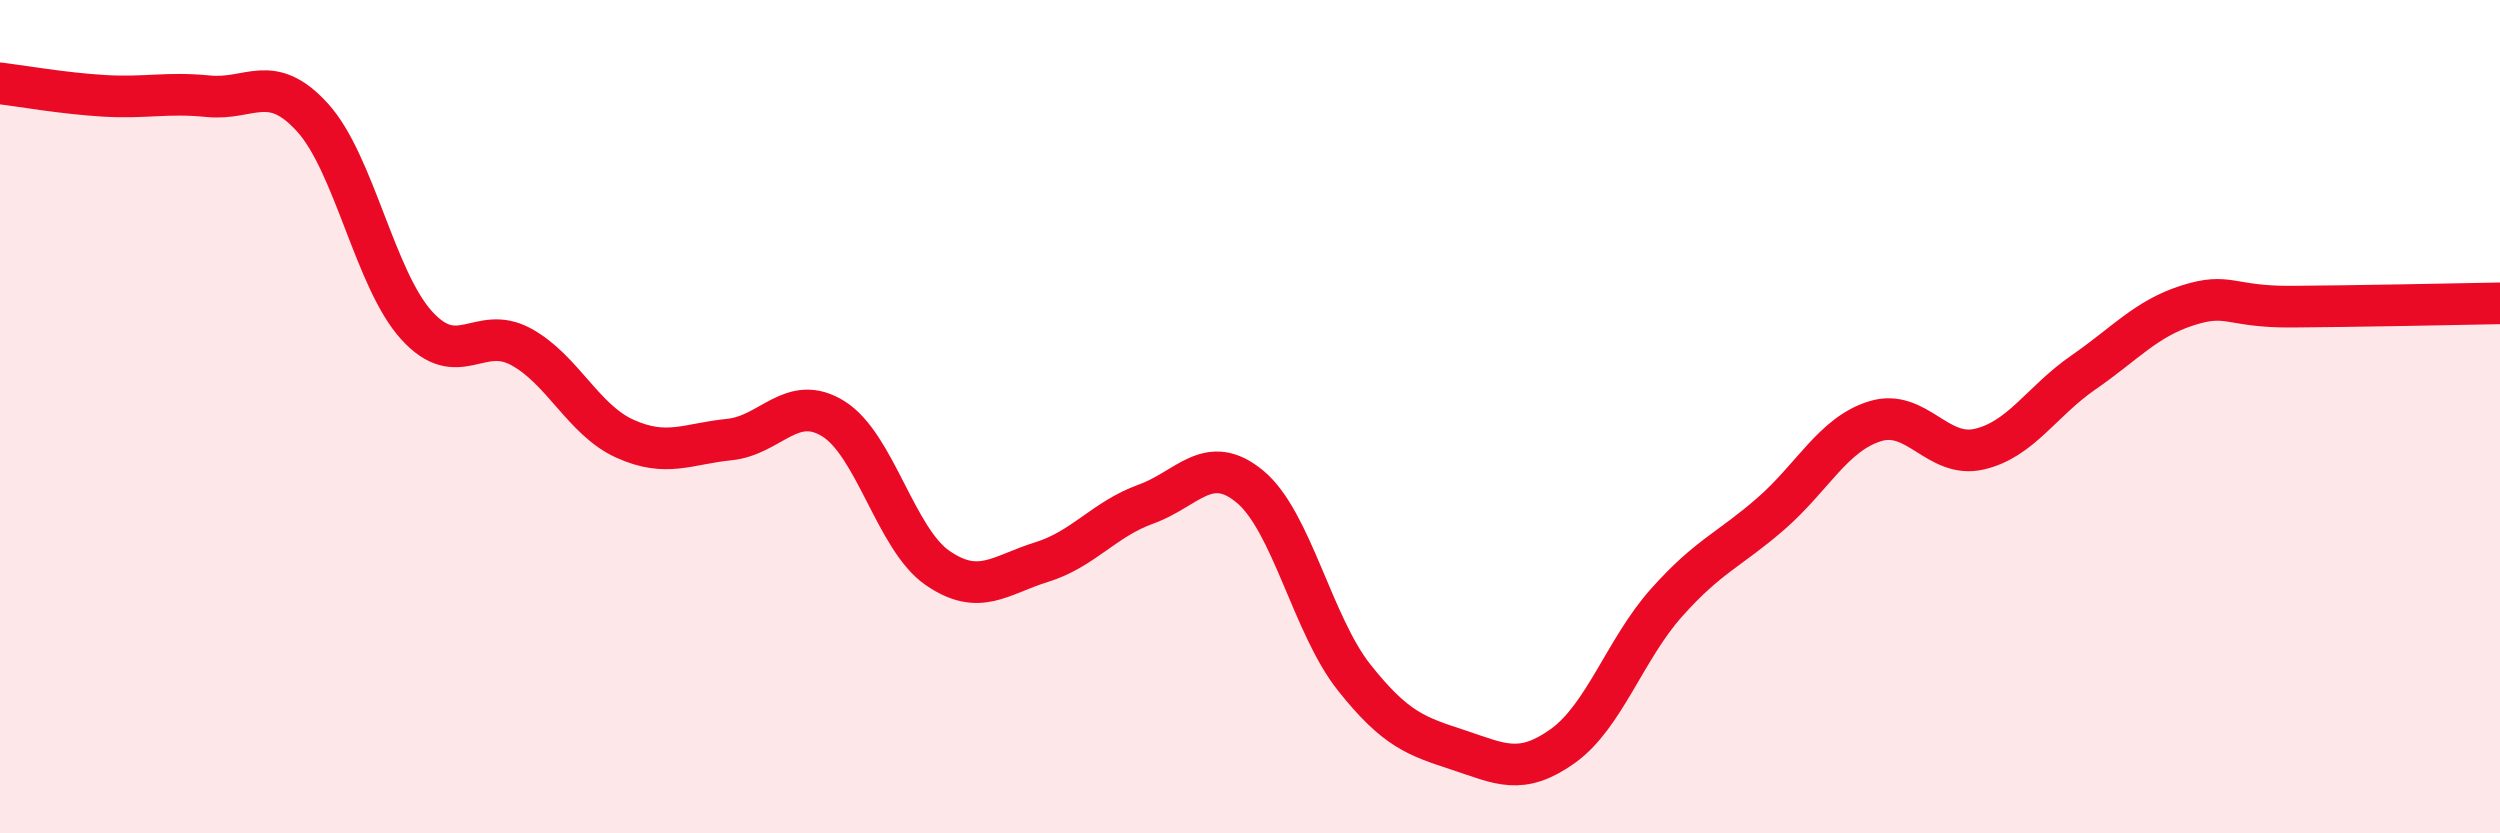
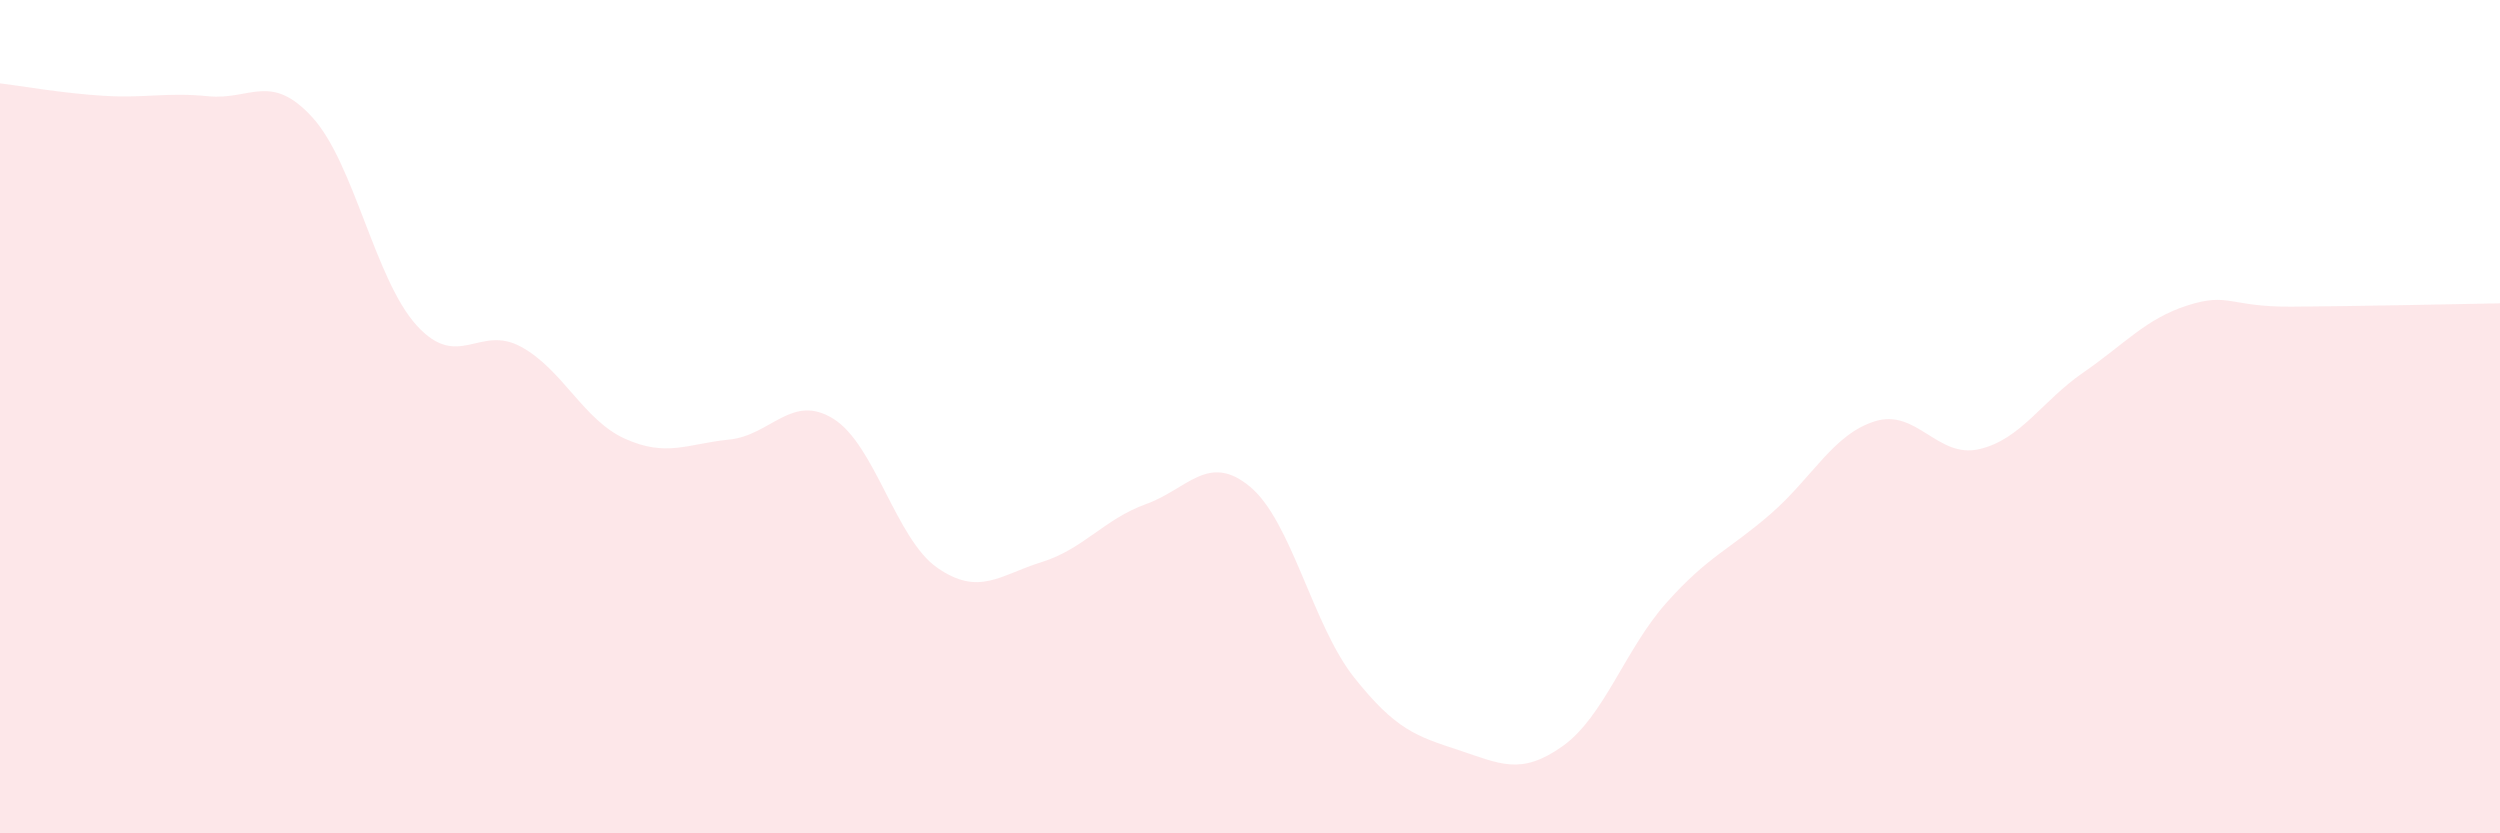
<svg xmlns="http://www.w3.org/2000/svg" width="60" height="20" viewBox="0 0 60 20">
  <path d="M 0,2 C 0.5,2.06 1.5,2.24 2.5,2.3 C 3.5,2.36 4,2.21 5,2.31 C 6,2.41 6.5,1.72 7.5,2.82 C 8.5,3.92 9,6.71 10,7.81 C 11,8.91 11.5,7.78 12.5,8.32 C 13.5,8.86 14,10.08 15,10.53 C 16,10.98 16.5,10.65 17.5,10.55 C 18.5,10.45 19,9.43 20,10.05 C 21,10.67 21.5,12.94 22.5,13.63 C 23.5,14.32 24,13.8 25,13.49 C 26,13.18 26.5,12.46 27.5,12.1 C 28.5,11.74 29,10.85 30,11.68 C 31,12.51 31.5,15 32.5,16.26 C 33.5,17.52 34,17.67 35,18 C 36,18.33 36.5,18.62 37.5,17.91 C 38.5,17.2 39,15.58 40,14.46 C 41,13.34 41.5,13.2 42.5,12.33 C 43.5,11.46 44,10.42 45,10.11 C 46,9.8 46.5,11.01 47.5,10.78 C 48.5,10.55 49,9.63 50,8.94 C 51,8.25 51.5,7.65 52.5,7.33 C 53.5,7.01 53.5,7.37 55,7.36 C 56.5,7.35 59,7.3 60,7.28L60 20L0 20Z" fill="#EB0A25" opacity="0.1" stroke-linecap="round" stroke-linejoin="round" />
-   <path d="M 0,2 C 0.5,2.06 1.5,2.24 2.5,2.3 C 3.5,2.36 4,2.21 5,2.31 C 6,2.41 6.5,1.72 7.5,2.82 C 8.5,3.92 9,6.71 10,7.81 C 11,8.91 11.5,7.78 12.5,8.32 C 13.5,8.86 14,10.08 15,10.53 C 16,10.98 16.5,10.65 17.5,10.55 C 18.5,10.45 19,9.43 20,10.05 C 21,10.67 21.5,12.94 22.5,13.63 C 23.5,14.32 24,13.8 25,13.49 C 26,13.18 26.5,12.46 27.5,12.1 C 28.5,11.74 29,10.85 30,11.68 C 31,12.51 31.5,15 32.5,16.26 C 33.5,17.52 34,17.67 35,18 C 36,18.33 36.5,18.62 37.5,17.91 C 38.5,17.2 39,15.58 40,14.46 C 41,13.34 41.5,13.2 42.5,12.33 C 43.5,11.46 44,10.42 45,10.11 C 46,9.8 46.5,11.01 47.5,10.78 C 48.5,10.55 49,9.63 50,8.94 C 51,8.25 51.5,7.65 52.5,7.33 C 53.5,7.01 53.5,7.37 55,7.36 C 56.5,7.35 59,7.3 60,7.28" stroke="#EB0A25" stroke-width="1" fill="none" stroke-linecap="round" stroke-linejoin="round" />
</svg>